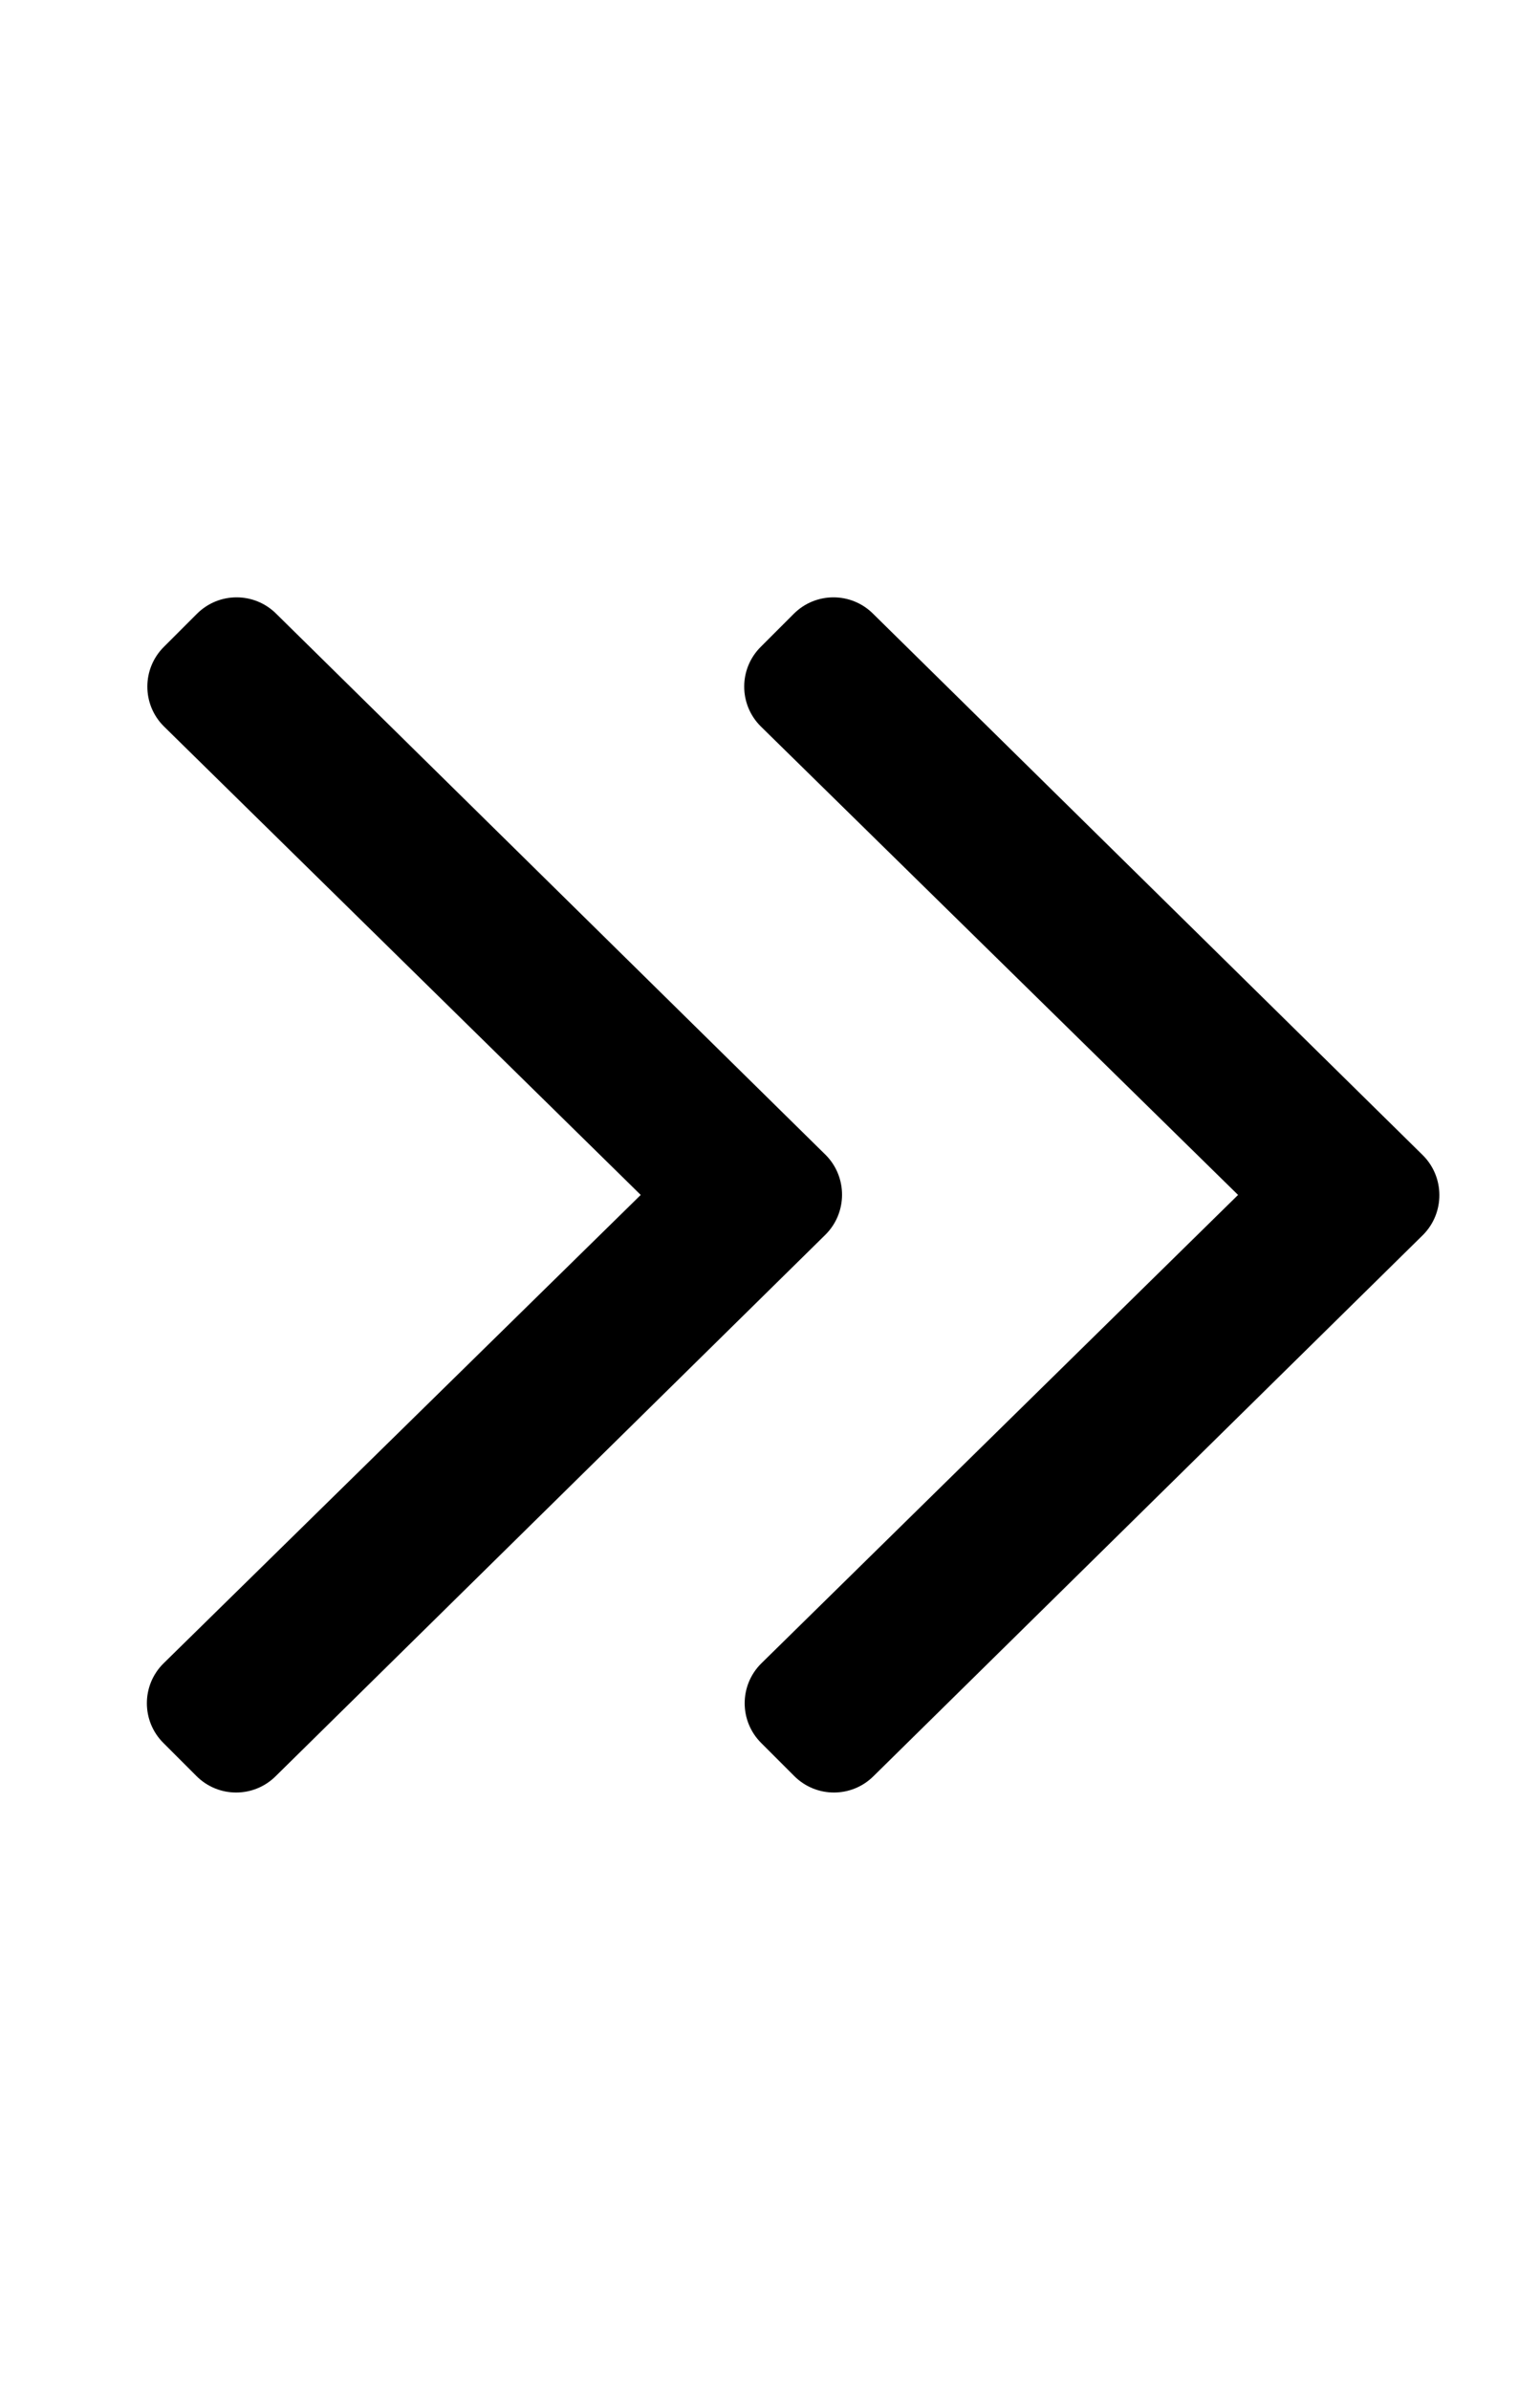
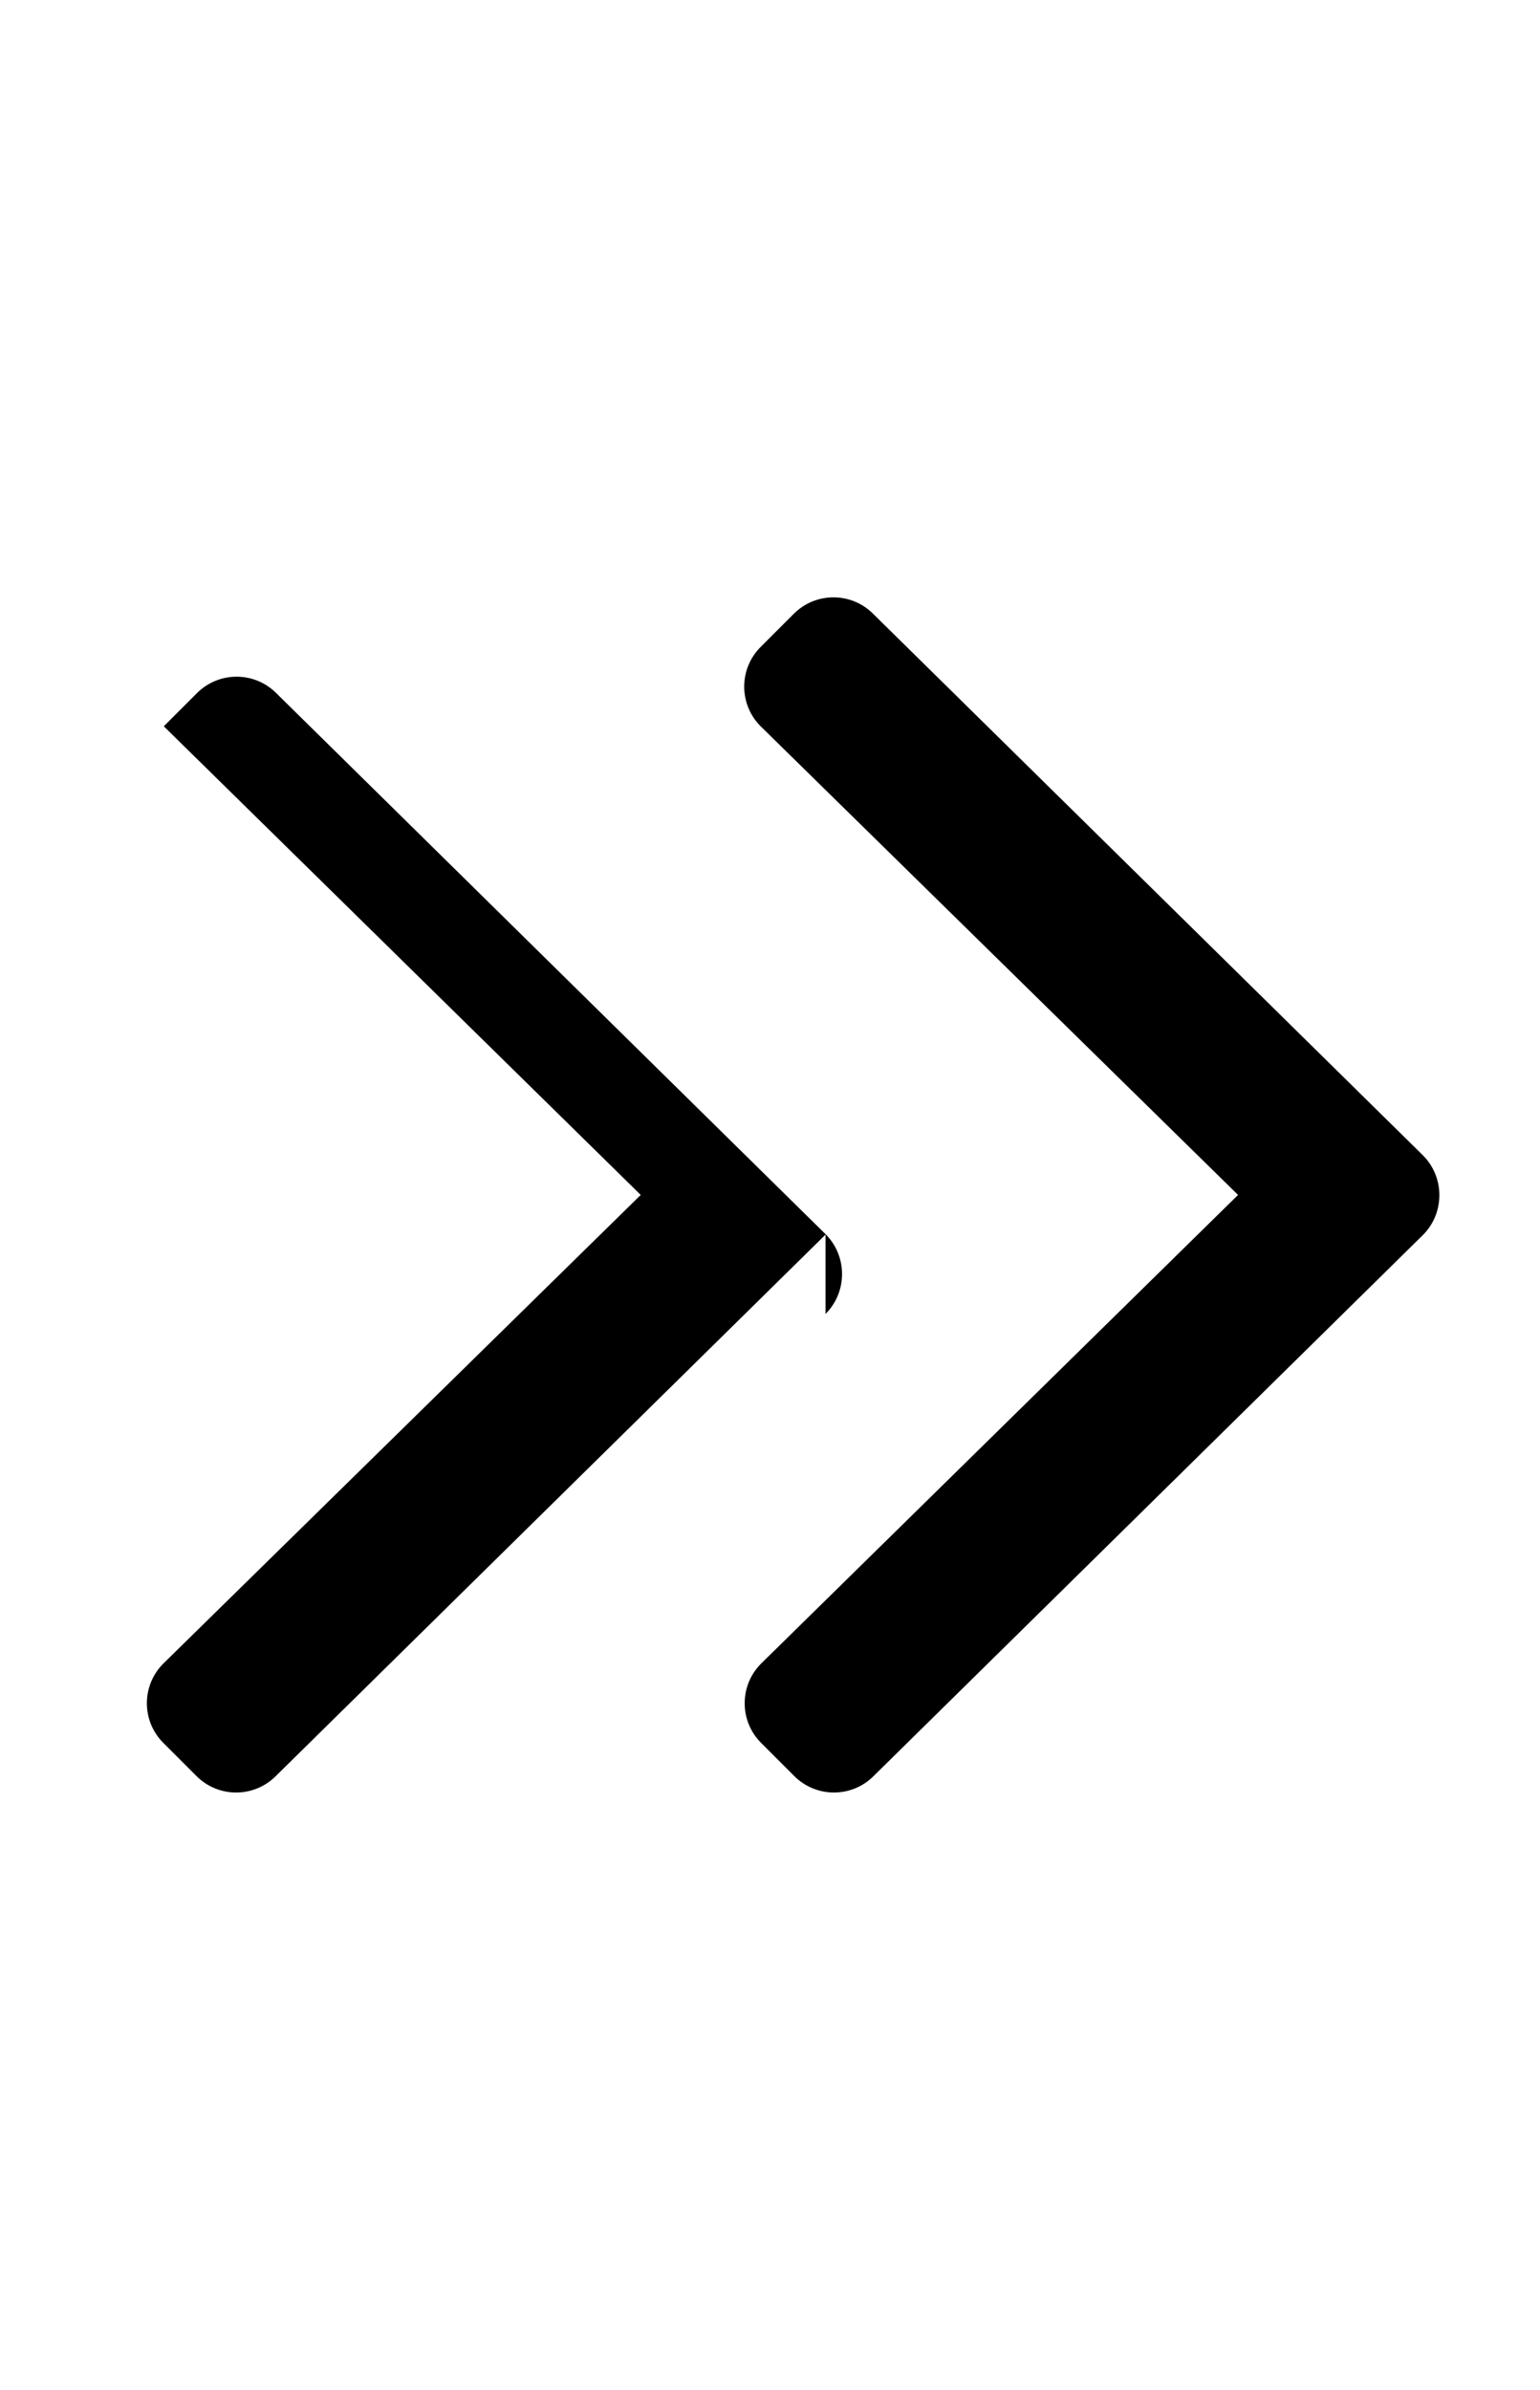
<svg xmlns="http://www.w3.org/2000/svg" version="1.1" viewBox="-10 0 330 512">
-   <path fill="currentColor" d="M166.9 264.5l-117.801 116c-4.699 4.7 -12.3 4.7 -17 0l-7.1 -7.1c-4.7 -4.7 -4.7 -12.301 0 -17l102.3 -100.4l-102.2 -100.4c-4.699 -4.699 -4.699 -12.3 0 -17l7.101 -7.1c4.7 -4.7 12.3 -4.7 17 0 l117.8 116c4.6 4.7 4.6 12.3 -0.1 17zM294.9 247.5c4.699 4.7 4.699 12.3 0.1 17l-117.8 116c-4.7 4.7 -12.3 4.7 -17 0l-7.101 -7.1c-4.699 -4.7 -4.699 -12.301 0 -17l102.2 -100.4l-102.3 -100.4 c-4.7 -4.699 -4.7 -12.3 0 -17l7.1 -7.1c4.7 -4.7 12.301 -4.7 17 0z" />
+   <path fill="currentColor" d="M166.9 264.5l-117.801 116c-4.699 4.7 -12.3 4.7 -17 0l-7.1 -7.1c-4.7 -4.7 -4.7 -12.301 0 -17l102.3 -100.4l-102.2 -100.4l7.101 -7.1c4.7 -4.7 12.3 -4.7 17 0 l117.8 116c4.6 4.7 4.6 12.3 -0.1 17zM294.9 247.5c4.699 4.7 4.699 12.3 0.1 17l-117.8 116c-4.7 4.7 -12.3 4.7 -17 0l-7.101 -7.1c-4.699 -4.7 -4.699 -12.301 0 -17l102.2 -100.4l-102.3 -100.4 c-4.7 -4.699 -4.7 -12.3 0 -17l7.1 -7.1c4.7 -4.7 12.301 -4.7 17 0z" />
</svg>